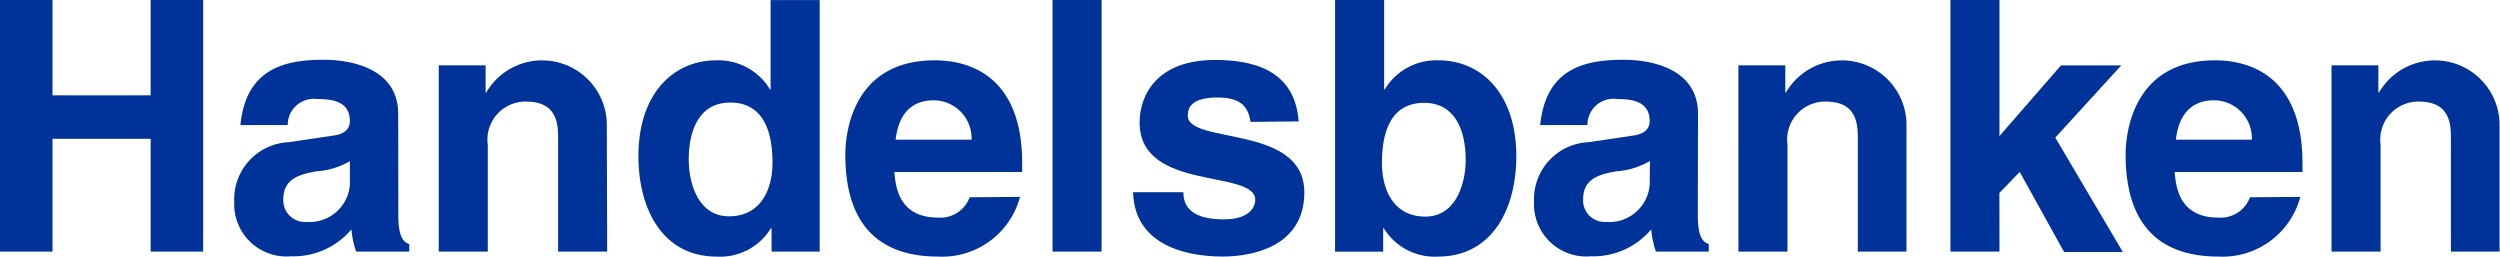
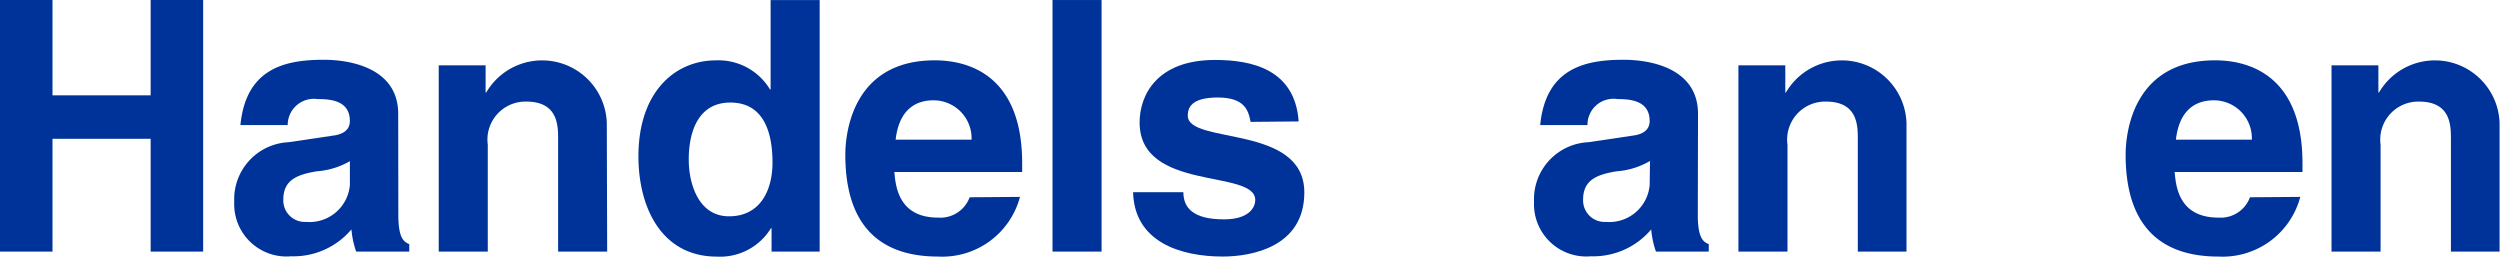
<svg xmlns="http://www.w3.org/2000/svg" width="105.744" height="10.853" viewBox="0 0 105.744 10.853">
  <g id="Group_275" data-name="Group 275" transform="translate(-1319.912 -506.687)">
    <path id="Path_3018" data-name="Path 3018" d="M1204.439,14.916v4.772h-2.221V9.047h2.221v4.031h4.151V9.047h2.221V19.688h-2.221V14.916Z" transform="translate(117.694 497.641)" fill="#039" />
    <path id="Path_3019" data-name="Path 3019" d="M1218.6,18.022c0,.938.212,1.137.462,1.229v.317h-2.247a3.929,3.929,0,0,1-.2-.938,3.2,3.2,0,0,1-2.549,1.137,2.212,2.212,0,0,1-2.407-2.3,2.415,2.415,0,0,1,2.3-2.525l1.864-.277c.332-.04.726-.172.726-.621,0-.872-.831-.926-1.361-.926a1.108,1.108,0,0,0-1.268,1.1h-2c.237-2.419,1.916-2.763,3.528-2.763,1.111,0,3.146.344,3.146,2.287Zm-2.035-2.287a3.226,3.226,0,0,1-1.415.437c-.766.132-1.415.33-1.415,1.189a.91.91,0,0,0,.966.952,1.712,1.712,0,0,0,1.849-1.56V15.735Z" transform="translate(118.161 497.76)" fill="#039" />
    <path id="Path_3020" data-name="Path 3020" d="M1227.025,19.568h-2.075V14.783c0-.581-.027-1.56-1.349-1.56a1.608,1.608,0,0,0-1.626,1.824v4.52H1219.9V11.69h1.983v1.149h.026a2.737,2.737,0,0,1,5.1,1.282Z" transform="translate(118.569 497.761)" fill="#039" />
    <path id="Path_3021" data-name="Path 3021" d="M1235.615,19.688h-2.035V18.7h-.026a2.521,2.521,0,0,1-2.287,1.2c-2.339,0-3.318-2.076-3.318-4.243,0-2.723,1.546-4.058,3.278-4.058a2.545,2.545,0,0,1,2.287,1.23h.026V9.048h2.075Zm-3.833-1.493c1.321,0,1.838-1.1,1.838-2.273,0-1.256-.357-2.538-1.785-2.538-1.321,0-1.758,1.175-1.758,2.418,0,.939.37,2.393,1.705,2.393" transform="translate(118.967 497.641)" fill="#039" />
    <path id="Path_3022" data-name="Path 3022" d="M1243.675,17.254a3.4,3.4,0,0,1-3.463,2.524c-2.221,0-3.925-1.07-3.925-4.308,0-.952.331-3.992,3.78-3.992,1.561,0,3.7.74,3.7,4.349V16.2h-5.406c.054.6.172,1.93,1.85,1.93a1.319,1.319,0,0,0,1.335-.86Zm-2.048-2.419a1.609,1.609,0,0,0-1.6-1.666c-.978,0-1.493.621-1.612,1.666Z" transform="translate(119.38 497.761)" fill="#039" />
    <rect id="Rectangle_972" data-name="Rectangle 972" width="2.075" height="10.641" transform="translate(1364.431 506.688)" fill="#039" />
    <path id="Path_3023" data-name="Path 3023" d="M1252.855,14.082c-.092-.5-.265-1.031-1.388-1.031s-1.269.436-1.269.766c0,1.243,4.93.344,4.93,3.251,0,2.3-2.221,2.71-3.45,2.71-1.8,0-3.74-.621-3.793-2.722h2.127c0,.661.41,1.149,1.718,1.149,1.072,0,1.322-.515,1.322-.819,0-1.322-4.891-.331-4.891-3.279,0-1.15.727-2.644,3.185-2.644,1.547,0,3.384.384,3.543,2.6Z" transform="translate(119.954 497.76)" fill="#039" />
-     <path id="Path_3024" data-name="Path 3024" d="M1258.1,12.827h.026a2.547,2.547,0,0,1,2.287-1.229c1.732,0,3.278,1.335,3.278,4.058,0,2.167-.978,4.243-3.318,4.243a2.521,2.521,0,0,1-2.287-1.2h-.026v.992h-2.035V9.047h2.075Zm1.692.569c-1.427,0-1.784,1.269-1.784,2.538,0,1.176.515,2.273,1.837,2.273s1.705-1.454,1.705-2.392c0-1.256-.449-2.419-1.758-2.419" transform="translate(120.357 497.641)" fill="#039" />
    <path id="Path_3025" data-name="Path 3025" d="M1270.971,18.022c0,.938.212,1.137.463,1.229v.317H1269.2a3.83,3.83,0,0,1-.2-.938,3.2,3.2,0,0,1-2.55,1.137,2.211,2.211,0,0,1-2.406-2.3,2.415,2.415,0,0,1,2.3-2.525l1.864-.277c.331-.04.726-.172.726-.621,0-.872-.832-.926-1.361-.926a1.1,1.1,0,0,0-1.269,1.1h-2c.238-2.419,1.917-2.763,3.53-2.763,1.11,0,3.146.344,3.146,2.287Zm-2.022-2.287a3.215,3.215,0,0,1-1.415.437c-.766.132-1.414.33-1.414,1.189a.91.91,0,0,0,.965.952,1.713,1.713,0,0,0,1.85-1.56Z" transform="translate(120.754 497.76)" fill="#039" />
    <path id="Path_3026" data-name="Path 3026" d="M1279.406,19.568h-2.075V14.783c0-.581-.027-1.56-1.349-1.56a1.608,1.608,0,0,0-1.626,1.824v4.52h-2.075V11.69h1.983v1.149h.026a2.737,2.737,0,0,1,5.1,1.282v5.446Z" transform="translate(121.162 497.761)" fill="#039" />
-     <path id="Path_3027" data-name="Path 3027" d="M1282.9,19.688h-2.075V9.047h2.075V14.8l2.6-2.987h2.551l-2.79,3.053,2.856,4.838h-2.485l-1.876-3.385-.859.886Z" transform="translate(121.585 497.641)" fill="#039" />
    <path id="Path_3028" data-name="Path 3028" d="M1295.274,17.254a3.4,3.4,0,0,1-3.463,2.524c-2.221,0-3.925-1.07-3.925-4.308,0-.952.331-3.992,3.78-3.992,1.56,0,3.7.74,3.7,4.349V16.2h-5.406c.052.6.172,1.93,1.85,1.93a1.319,1.319,0,0,0,1.335-.86Zm-2.049-2.419a1.607,1.607,0,0,0-1.6-1.666c-.978,0-1.493.621-1.613,1.666Z" transform="translate(121.935 497.761)" fill="#039" />
    <path id="Path_3029" data-name="Path 3029" d="M1303.31,19.568h-2.075V14.783c0-.581-.026-1.56-1.349-1.56a1.608,1.608,0,0,0-1.626,1.824v4.52h-2.075V11.69h1.982v1.149h.026a2.737,2.737,0,0,1,5.1,1.282v5.446Z" transform="translate(122.345 497.761)" fill="#039" />
  </g>
</svg>